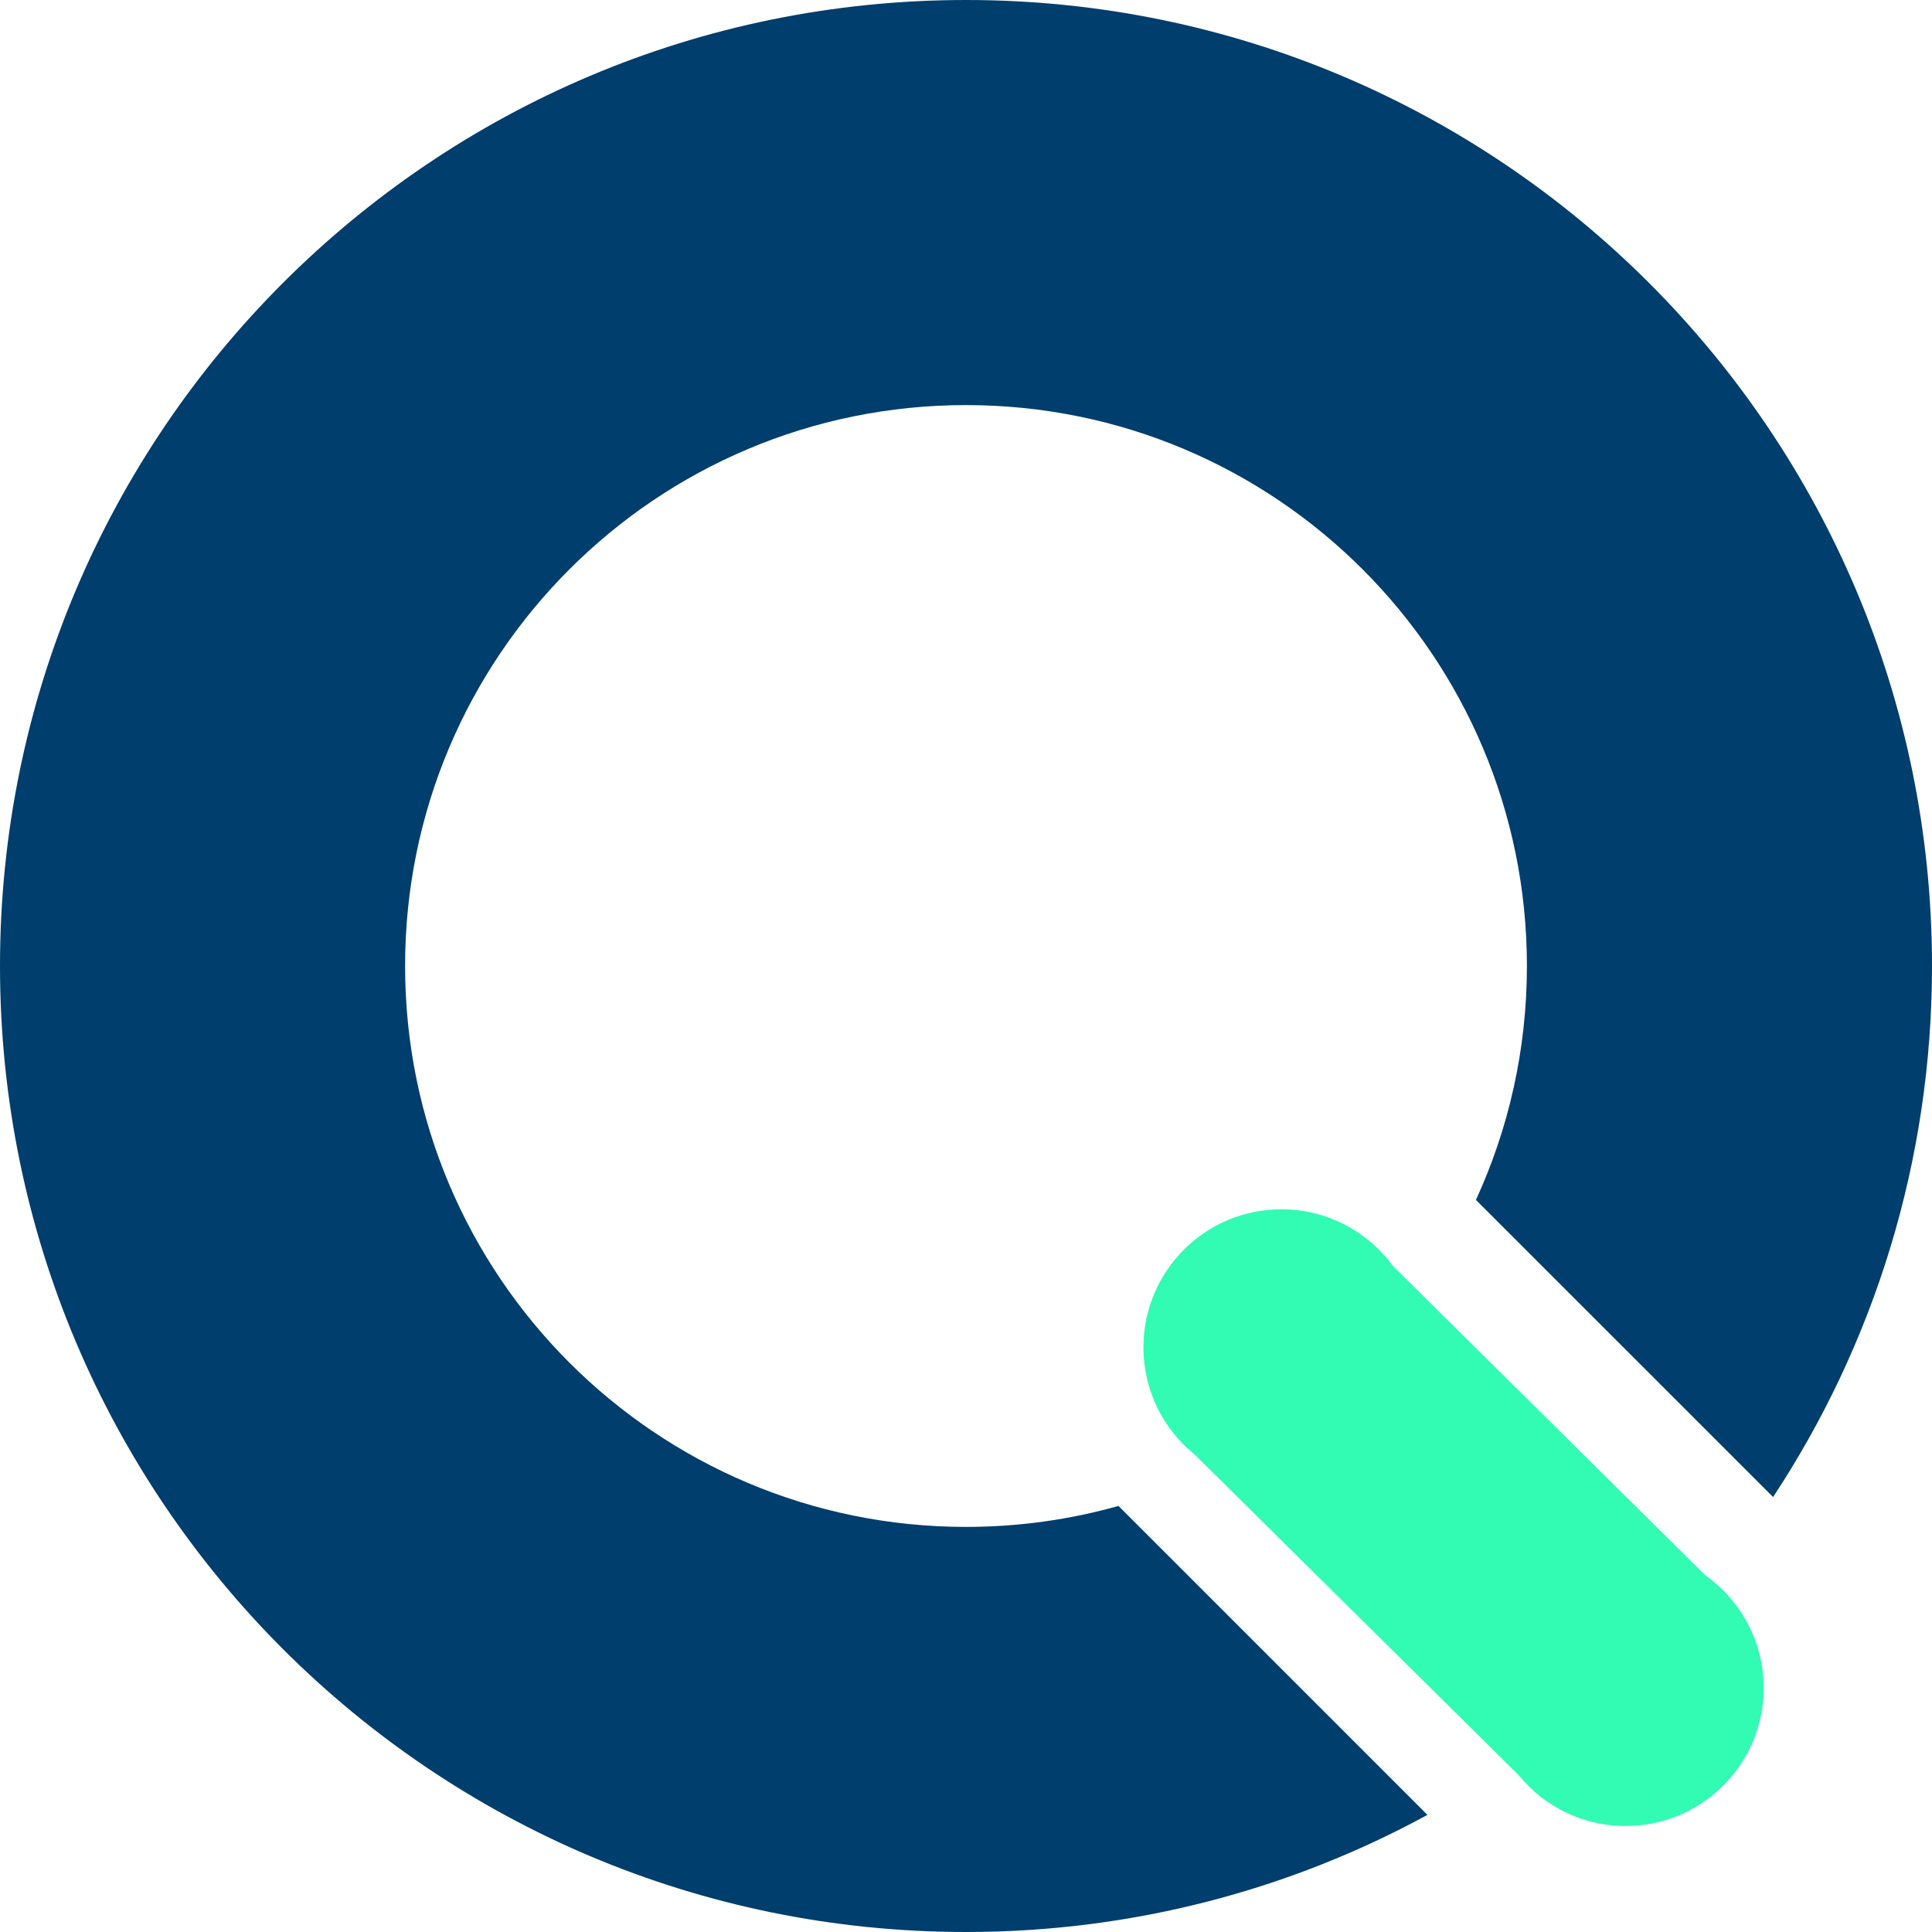
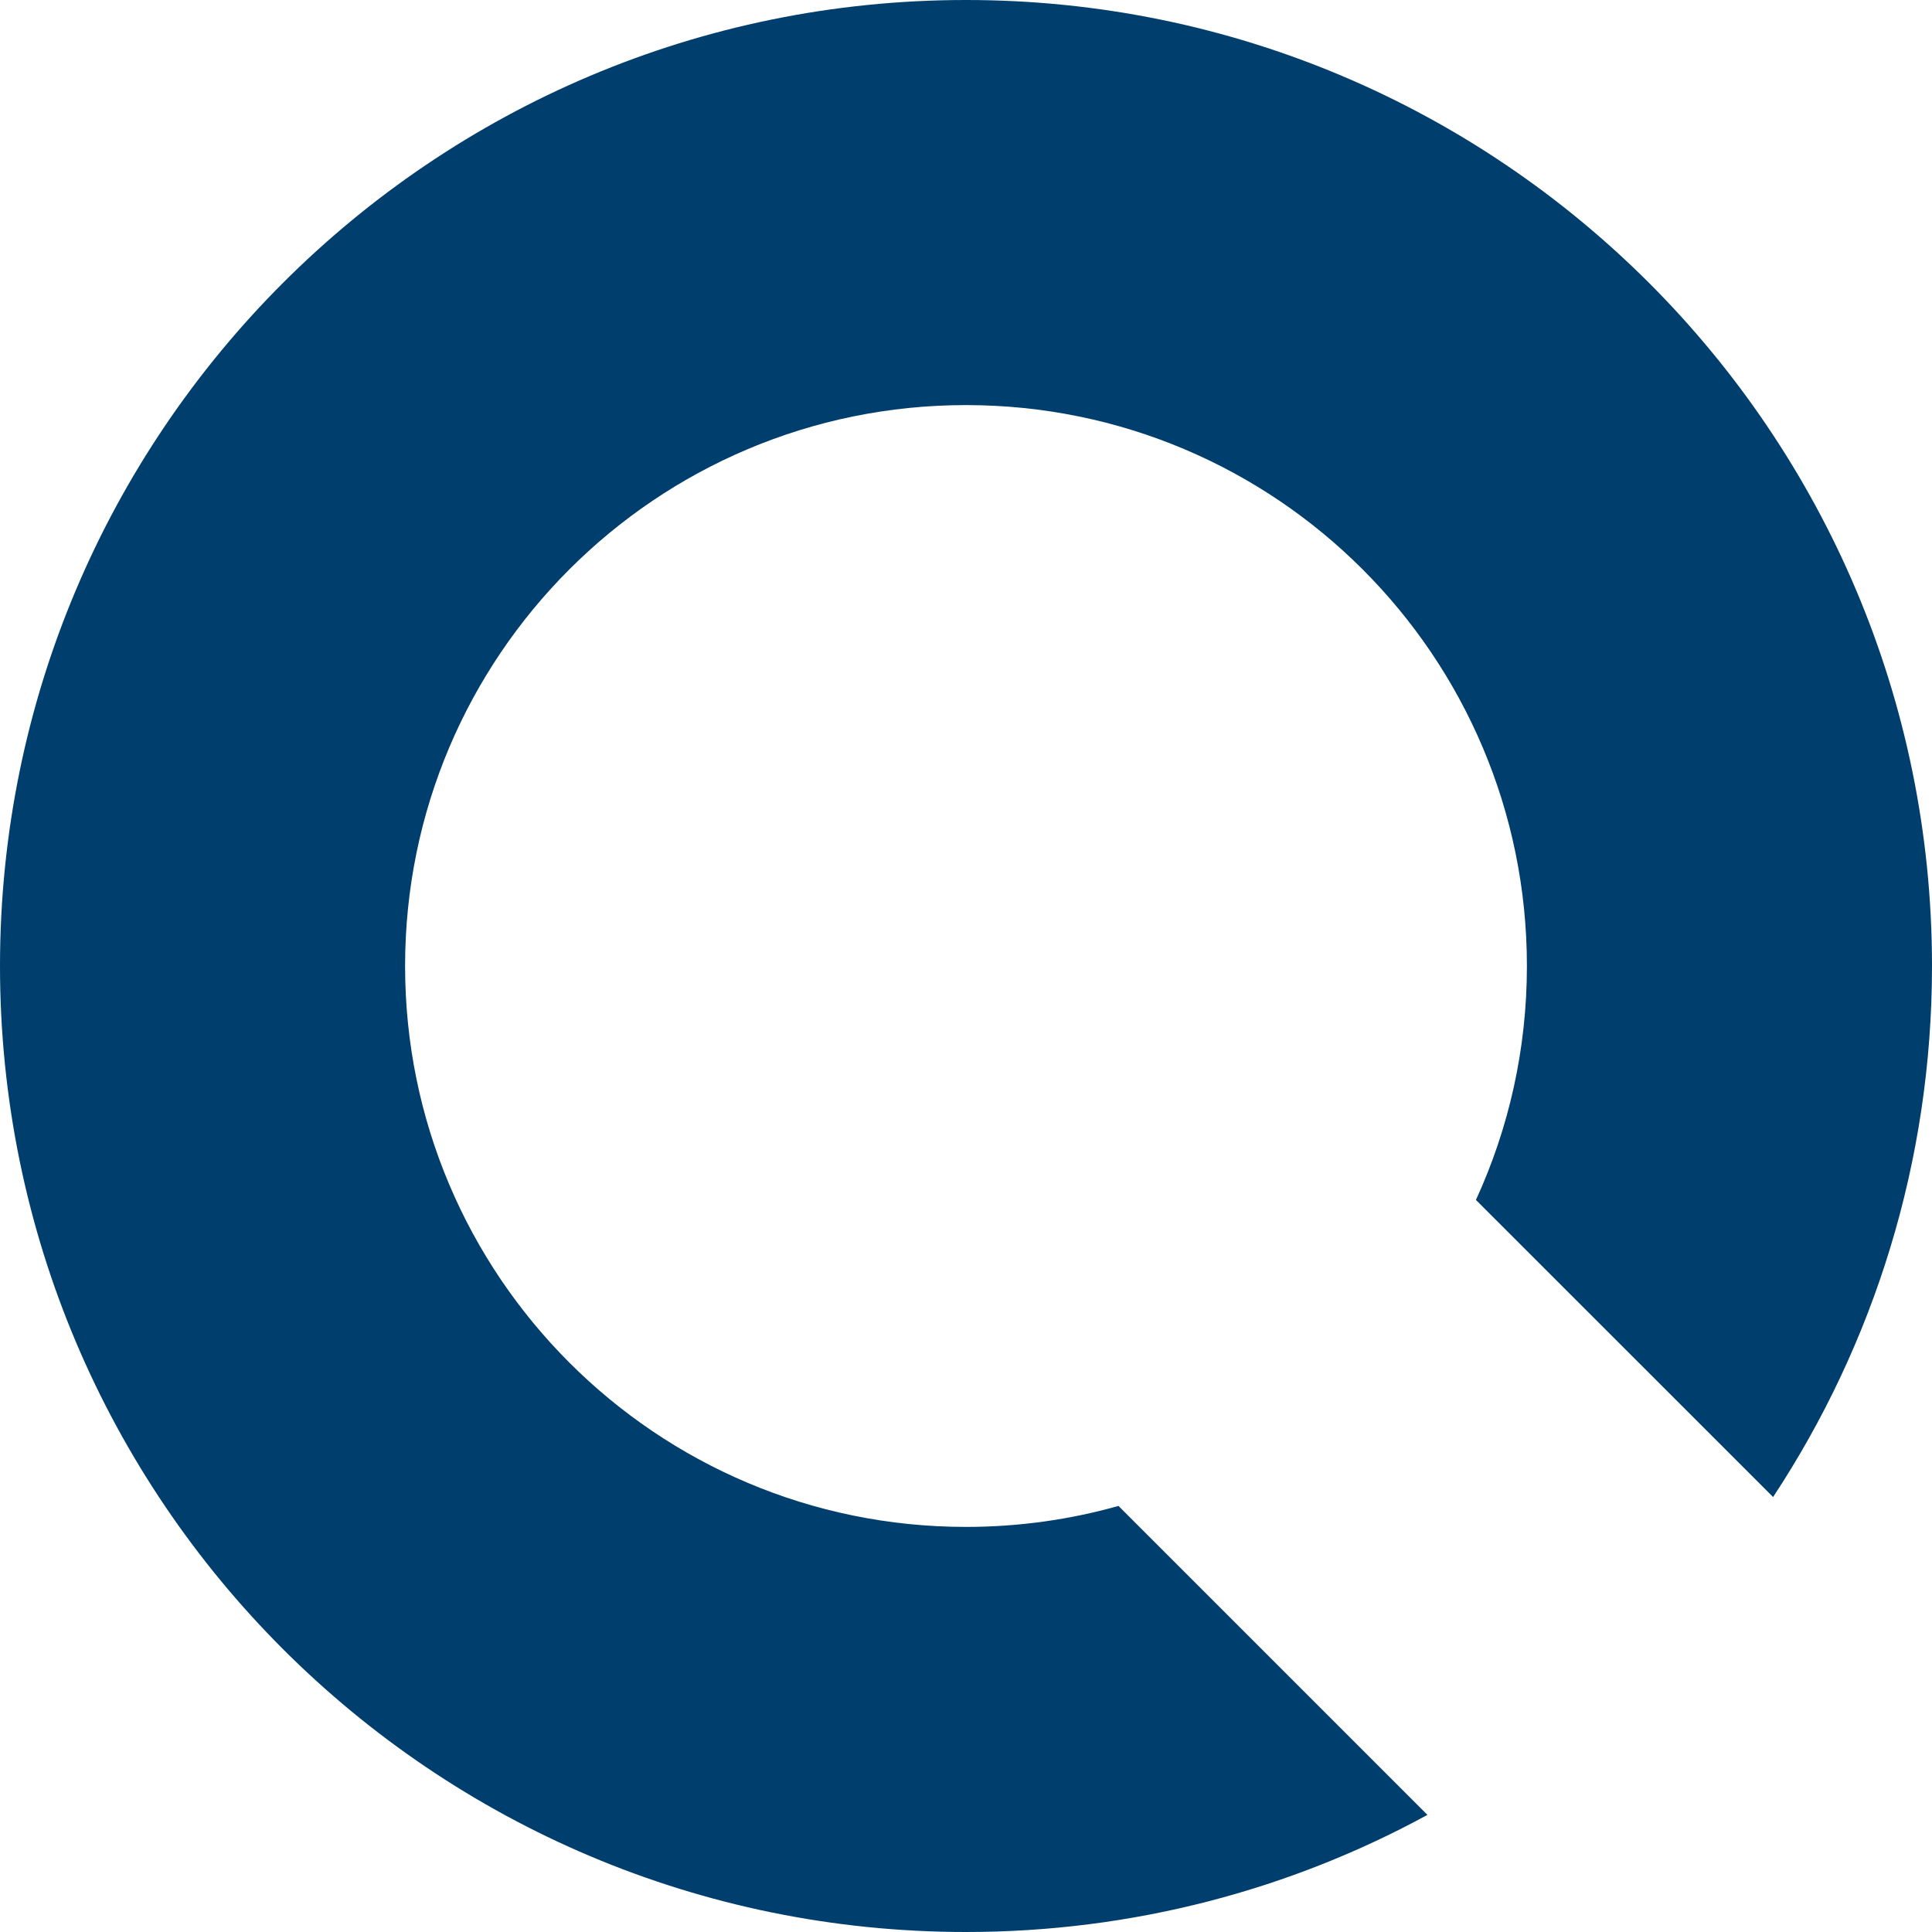
<svg xmlns="http://www.w3.org/2000/svg" width="49px" height="49px" viewBox="0 0 49 49" version="1.1">
  <title>Logo 2</title>
  <desc>Created with Sketch.</desc>
  <g id="Page-1" stroke="none" stroke-width="1" fill="none" fill-rule="evenodd">
    <g id="Desktop-HD" transform="translate(-64, -43)">
      <g id="Logo-2" transform="translate(64, 43)">
        <g id="Logo">
          <path d="M24.5,0 C38.031,0 49,10.969 49,24.5 C49,29.475 47.517,34.103 44.97,37.968 L37.433,30.433 C38.263,28.627 38.726,26.617 38.726,24.5 C38.726,16.643 32.357,10.274 24.5,10.274 C16.643,10.274 10.274,16.643 10.274,24.5 C10.274,32.357 16.643,38.726 24.5,38.726 C25.84,38.726 27.138,38.54 28.367,38.194 L36.203,46.03 C32.726,47.924 28.738,49 24.5,49 C10.969,49 -9.23705556e-13,38.031 -9.23705556e-13,24.5 C-9.23705556e-13,10.969 10.969,0 24.5,0 Z" id="Combined-Shape" fill="#003E6D" />
          <g id="Group" transform="translate(29, 30)" fill="#32FCB3">
-             <path d="M3.5,0.67 C4.661,0.67 5.69,1.235 6.327,2.106 L14.26,9.96 C15.151,10.595 15.731,11.636 15.731,12.812 C15.731,14.745 14.164,16.312 12.231,16.312 C11.434,16.312 10.698,16.046 10.11,15.596 L10.104,15.602 L10.046,15.547 C9.851,15.391 9.674,15.215 9.516,15.021 L1.307,6.898 C0.51,6.256 -1.98951966e-13,5.273 -1.98951966e-13,4.17 C-1.98951966e-13,2.237 1.567,0.67 3.5,0.67 Z" id="Combined-Shape-Copy-2" />
-           </g>
+             </g>
        </g>
      </g>
    </g>
  </g>
</svg>